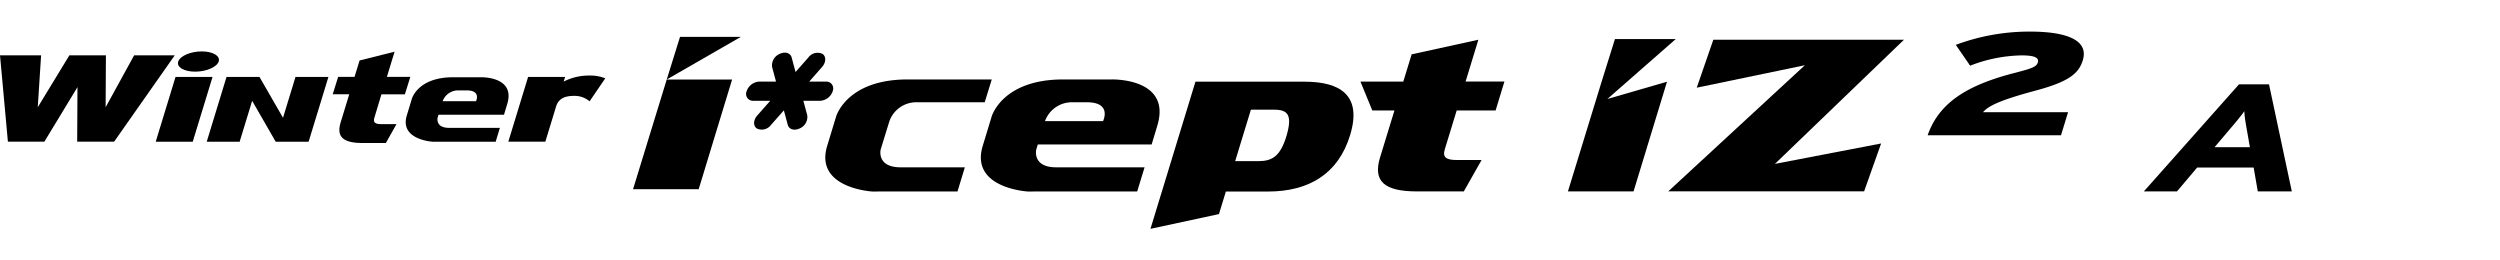
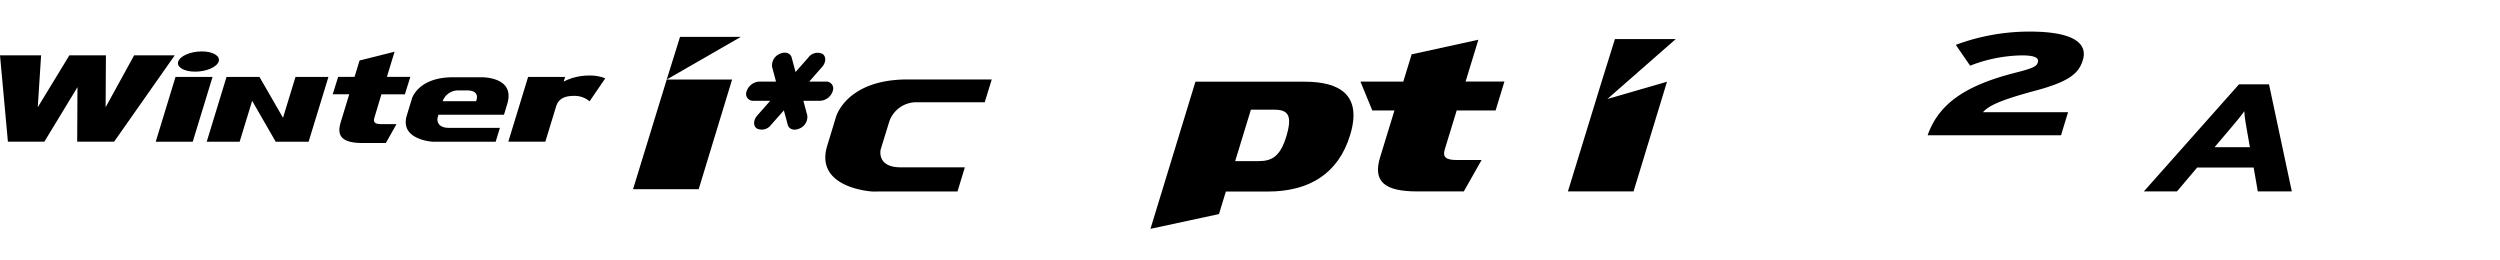
<svg xmlns="http://www.w3.org/2000/svg" width="192" height="20" viewBox="0 0 192 20">
  <defs>
    <clipPath id="clip-path">
      <rect id="Rectangle_13328" data-name="Rectangle 13328" width="192" height="20" transform="translate(321.53 856.268)" fill="none" stroke="#707070" stroke-width="1" />
    </clipPath>
    <clipPath id="clip-path-2">
      <path id="Path_55520" data-name="Path 55520" d="M0-7.535H176.01V-22.677H0Z" transform="translate(0 22.677)" />
    </clipPath>
  </defs>
  <g id="navigation_logo_W626" data-name="navigation logo_W626" transform="translate(-321.53 -856.268)" clip-path="url(#clip-path)">
    <g id="Group_11403" data-name="Group 11403" transform="translate(321.531 881.375)">
      <g id="Group_11387" data-name="Group 11387" transform="translate(0 -22.677)" clip-path="url(#clip-path-2)">
        <g id="Group_11381" data-name="Group 11381" transform="translate(88.355 3.844)">
          <path id="Path_55514" data-name="Path 55514" d="M-5.893,0h-8.388l-3.454,11.3,5.261-1.133.529-1.731h3.228c3.162,0,5.409-1.369,6.313-4.328C-1.462,1.038-3.17,0-5.893,0M-7.3,4.2c-.471,1.542-1.106,1.9-2.129,1.9h-1.8l1.207-3.95h1.787c1.04,0,1.43.393.937,2.046" transform="translate(17.735 0)" />
        </g>
        <g id="Group_11382" data-name="Group 11382" transform="translate(164.646 4.047)">
          <path id="Path_55515" data-name="Path 55515" d="M-4.355-4.092l-.319-1.832H-9.014l-1.548,1.832h-2.544L-5.8-12.315h2.306l1.751,8.223Zm-.869-4.887q-.064-.364-.112-.7a5.445,5.445,0,0,1-.052-.576q-.163.235-.439.576t-.584.7L-7.676-7.487h2.714Z" transform="translate(13.107 12.315)" />
        </g>
        <g id="Group_11383" data-name="Group 11383" transform="translate(57.31 1.613)">
          <path id="Path_55516" data-name="Path 55516" d="M-3.3-1.473a1.079,1.079,0,0,1-.96.737H-5.555l.3,1.12a.96.96,0,0,1-.576,1c-.412.2-.825.082-.922-.27L-7.053,0l-.991,1.121a.877.877,0,0,1-1.086.27c-.291-.2-.274-.654.037-1L-8.1-.736H-9.4a.526.526,0,0,1-.511-.737,1.082,1.082,0,0,1,.962-.736h1.293l-.3-1.12a.956.956,0,0,1,.576-1.006c.415-.2.826-.083.924.27l.3,1.12.988-1.12a.876.876,0,0,1,1.086-.27c.29.2.272.652-.039,1.006l-.987,1.12h1.293a.525.525,0,0,1,.509.736" transform="translate(9.943 4.433)" />
        </g>
        <g id="Group_11384" data-name="Group 11384" transform="translate(75.331 3.67)">
-           <path id="Path_55517" data-name="Path 55517" d="M-5,0H-8.721c-4.72,0-5.5,2.875-5.5,2.875L-14.9,5.108c-.986,3.264,3.478,3.5,3.478,3.5l1.061-.005h7.326l.566-1.854H-9.259c-1.854,0-1.53-1.359-1.53-1.359l.12-.394h8.743l.439-1.458C-.38-.139-5,0-5,0m-.664,3.2h-4.452A2.191,2.191,0,0,1-8.085,1.753H-6.9c1.959,0,1.243,1.444,1.243,1.444" transform="translate(15.04 0.001)" />
-         </g>
+           </g>
        <g id="Group_11385" data-name="Group 11385" transform="translate(63.385 3.671)">
          <path id="Path_55518" data-name="Path 55518" d="M-6.359,0h-6.462c-4.72,0-5.5,2.875-5.5,2.875L-19,5.108c-.985,3.264,3.478,3.5,3.478,3.5l1.062-.005h5.47l.565-1.854h-4.937c-1.854,0-1.53-1.359-1.53-1.359l.12-.394.556-1.8a2.192,2.192,0,0,1,2.029-1.444H-6.9Z" transform="translate(19.14)" />
        </g>
        <g id="Group_11386" data-name="Group 11386" transform="translate(104.486 0.625)">
          <path id="Path_55519" data-name="Path 55519" d="M-4.628-4.6h-1.9c-.786,0-1.12-.186-.927-.816l.915-2.99h2.988l.678-2.22H-5.857l.982-3.212L-10-12.716l-.64,2.093h-3.292l.911,2.22h1.7l-1.1,3.587c-.577,1.874.347,2.627,2.835,2.627h3.592Z" transform="translate(13.927 13.834)" />
        </g>
      </g>
      <g id="Group_11388" data-name="Group 11388" transform="translate(48.617 -22.276)">
        <path id="Path_55521" data-name="Path 55521" d="M-1.8,0-2.821,3.275-5.408,11.7H-.367L2.2,3.275H-2.821L2.871,0Z" transform="translate(5.408)" />
      </g>
      <g id="Group_11389" data-name="Group 11389" transform="translate(11.959 -19.201)">
        <path id="Path_55522" data-name="Path 55522" d="M-1.414-2.476.107-7.453H-2.736L-4.257-2.476Z" transform="translate(4.257 7.453)" />
      </g>
      <g id="Group_11392" data-name="Group 11392" transform="translate(0 -22.677)" clip-path="url(#clip-path-2)">
        <g id="Group_11390" data-name="Group 11390" transform="translate(39.037 3.372)">
          <path id="Path_55523" data-name="Path 55523" d="M-3.705-.1A3.192,3.192,0,0,0-4.98-.313,4.223,4.223,0,0,0-6.9.151l.11-.36H-9.631l-1.521,4.976h2.843l.829-2.711c.192-.608.678-.807,1.37-.807a1.779,1.779,0,0,1,1.2.417Z" transform="translate(11.152 0.313)" />
        </g>
        <g id="Group_11391" data-name="Group 11391" transform="translate(25.551 1.541)">
          <path id="Path_55524" data-name="Path 55524" d="M-2.437-2.769H-3.58c-.474,0-.672-.112-.556-.491l.543-1.8h1.8L-1.373-6.4h-1.8l.59-1.934-2.688.674L-5.658-6.4H-6.917l-.418,1.337h1.27l-.66,2.16c-.347,1.128.208,1.583,1.705,1.583h1.765Z" transform="translate(7.335 8.333)" />
        </g>
      </g>
      <g id="Group_11393" data-name="Group 11393" transform="translate(0 -20.859)">
        <path id="Path_55526" data-name="Path 55526" d="M-5.126,0l-2.19,3.988L-7.294,0H-10.1l-2.428,3.988L-12.271,0h-3.156l.606,6.634h2.8l2.543-4.191L-9.5,6.634h2.835L-2.007,0Z" transform="translate(15.427)" />
      </g>
      <g id="Group_11395" data-name="Group 11395" transform="translate(0 -22.677)" clip-path="url(#clip-path-2)">
        <g id="Group_11394" data-name="Group 11394" transform="translate(31.159 3.502)">
          <path id="Path_55527" data-name="Path 55527" d="M-2.876,0H-5.019C-7.734,0-8.185,1.654-8.185,1.654l-.39,1.285c-.566,1.879,2,2.013,2,2.013l.611,0h4.215l.325-1.066H-5.329c-1.066,0-.88-.782-.88-.782l.069-.227h5.031l.253-.839C-.219-.079-2.876,0-2.876,0m-.382,1.84H-5.821a1.261,1.261,0,0,1,1.168-.831h.68c1.128,0,.715.831.715.831" transform="translate(8.656 0.001)" />
        </g>
      </g>
      <g id="Group_11396" data-name="Group 11396" transform="translate(15.876 -19.201)">
        <path id="Path_55529" data-name="Path 55529" d="M-3.393,0l-.96,3.139L-6.162,0H-8.69l-1.521,4.977h2.528l.961-3.139,1.808,3.139h2.528L-.864,0Z" transform="translate(10.211)" />
      </g>
      <g id="Group_11398" data-name="Group 11398" transform="translate(0 -22.677)" clip-path="url(#clip-path-2)">
        <g id="Group_11397" data-name="Group 11397" transform="translate(13.662 1.519)">
          <path id="Path_55530" data-name="Path 55530" d="M-1.558-.386C-1.7.042-2.506.391-3.365.391s-1.442-.349-1.3-.777.946-.777,1.807-.777,1.444.348,1.3.777" transform="translate(4.689 1.163)" />
        </g>
      </g>
      <g id="Group_11399" data-name="Group 11399" transform="translate(128.122 -22.054)">
-         <path id="Path_55532" data-name="Path 55532" d="M0-5.8l10.492-9.686L2.187-13.761,3.46-17.442H18.1L8.192-7.909l8.155-1.567L15.041-5.8Z" transform="translate(0 17.442)" />
-       </g>
+         </g>
      <g id="Group_11400" data-name="Group 11400" transform="translate(120.415 -22.105)">
        <path id="Path_55533" data-name="Path 55533" d="M-2.509-5.821H-7.55l2.587-8.423,1.024-3.275H.729l-5.249,4.6,4.58-1.327Z" transform="translate(7.55 17.519)" />
      </g>
      <g id="Group_11402" data-name="Group 11402" transform="translate(0 -22.677)" clip-path="url(#clip-path-2)">
        <g id="Group_11401" data-name="Group 11401" transform="translate(148.044 0)">
          <path id="Path_55534" data-name="Path 55534" d="M0-3.959C.915-6.6,3.293-7.875,6.692-8.748c1.438-.369,1.672-.493,1.768-.806.106-.347-.229-.537-1.232-.537A11.33,11.33,0,0,0,3.261-9.3l-1.1-1.6a16.171,16.171,0,0,1,5.682-1.019c3.116,0,4.505.783,4.071,2.2-.315,1.03-1.08,1.657-3.691,2.35C5.491-6.633,4.659-6.2,4.247-5.727h6.535l-.541,1.768Z" transform="translate(0 11.915)" />
        </g>
      </g>
    </g>
  </g>
</svg>